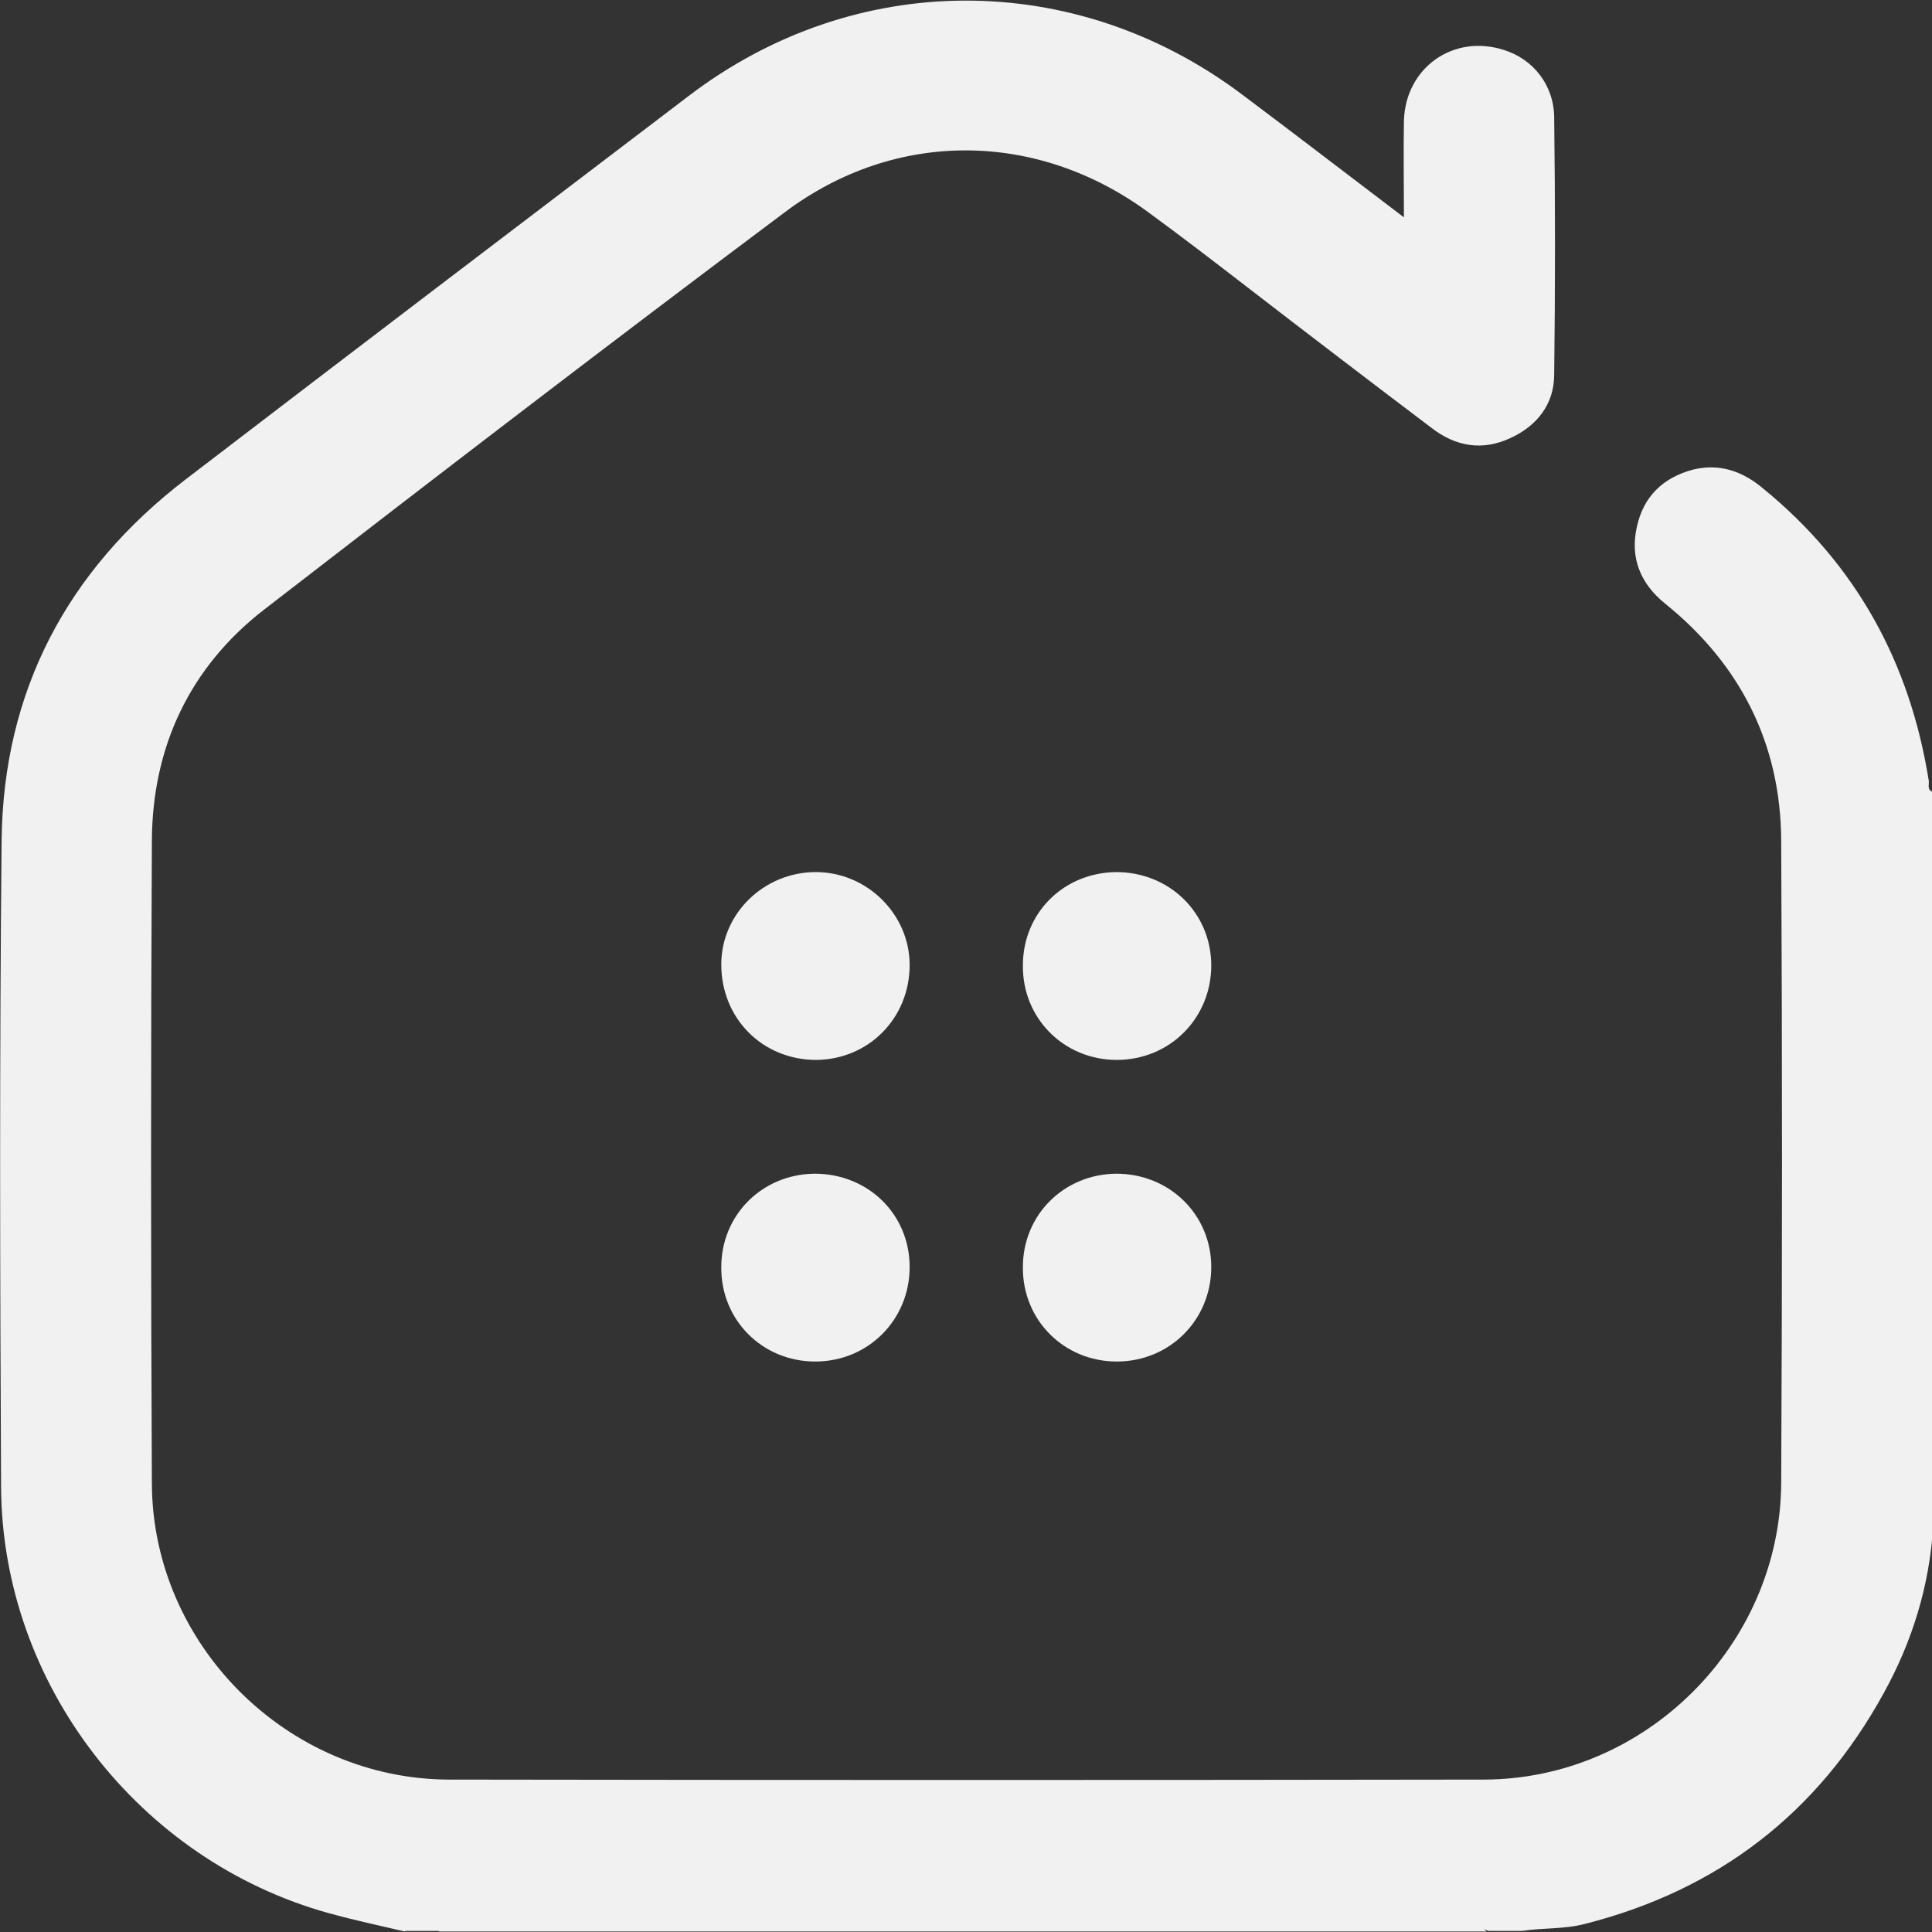
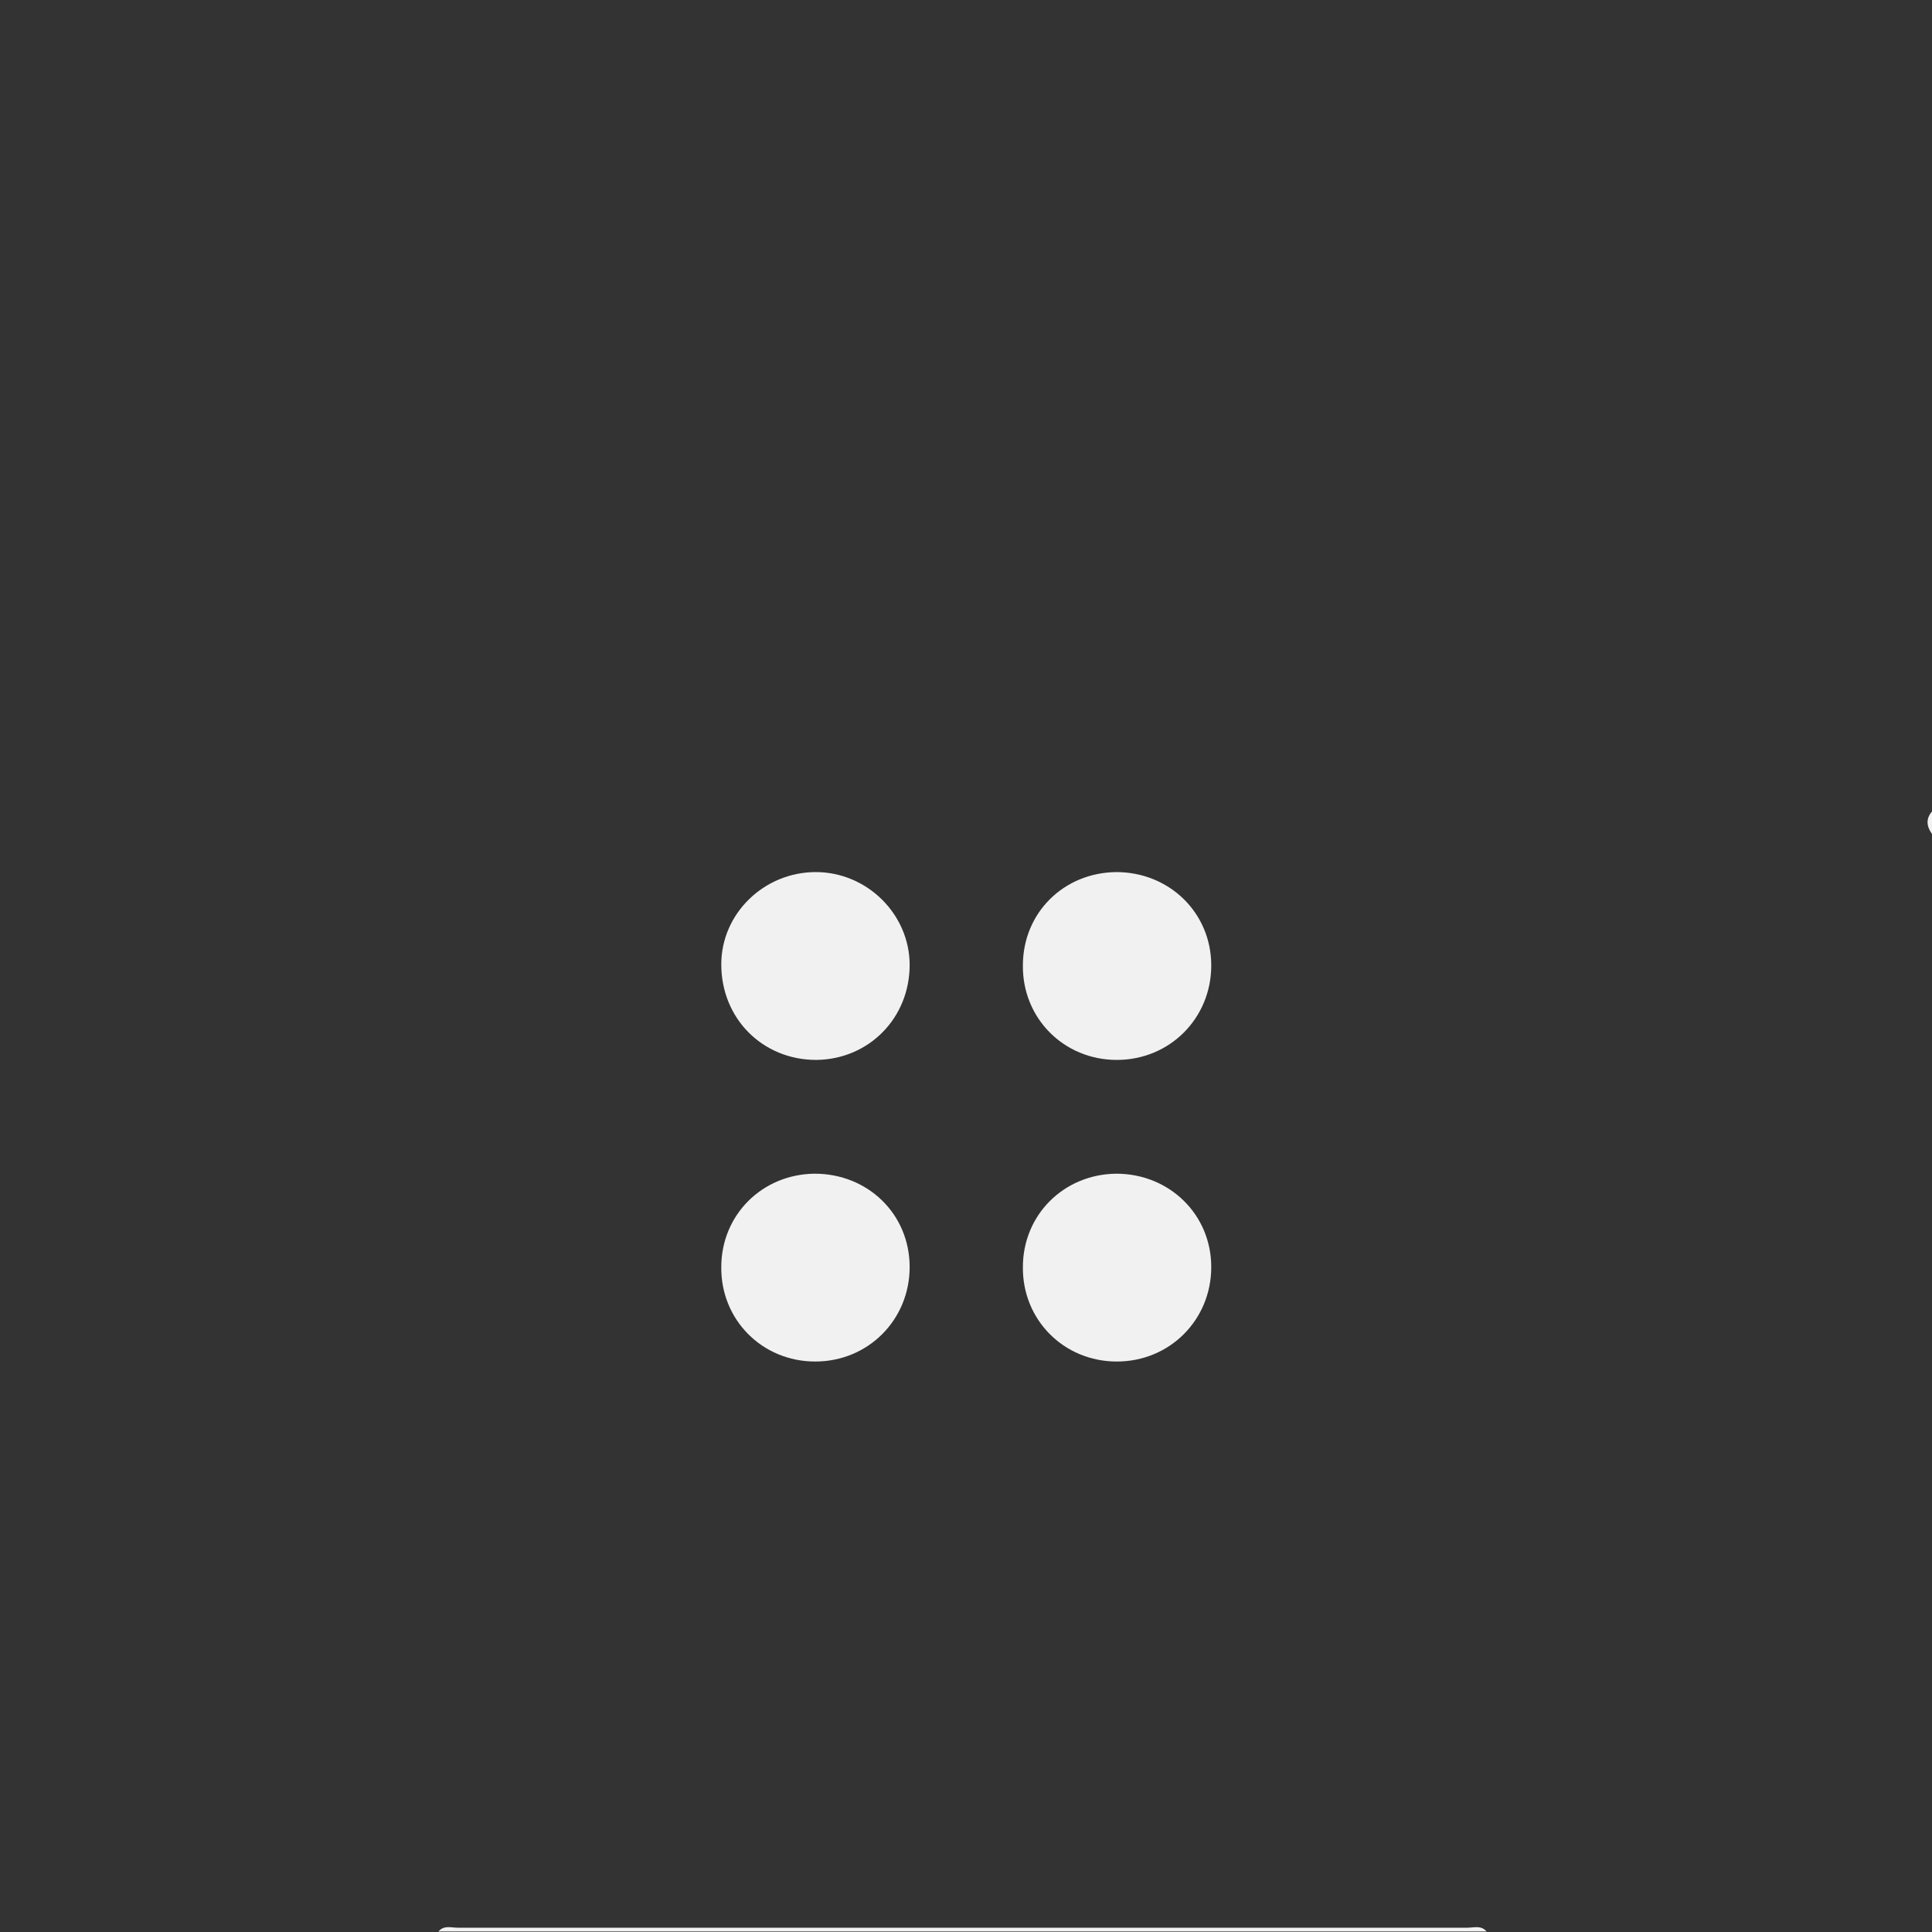
<svg xmlns="http://www.w3.org/2000/svg" id="Layer_1" width="36" height="36" viewBox="0 0 36 36">
  <rect x="0" y="0" width="36" height="36" fill="#333333" stroke="none" />
  <defs>
    <style>.cls-1{fill:#f1f1f2;}</style>
  </defs>
-   <path class="cls-1" d="M7.54,35.99c-.47-.11-.94-.21-1.41-.34C2.59,34.67,.04,31.38,.02,27.71,0,23.7-.01,19.68,.03,15.66c.03-2.78,1.22-5.03,3.42-6.72,3.12-2.39,6.25-4.77,9.38-7.15,3.09-2.36,7.19-2.37,10.3-.04,1,.75,1.99,1.51,3.03,2.3,0-.64-.01-1.22,0-1.8,.03-.99,.92-1.62,1.86-1.32,.55,.17,.94,.66,.94,1.27,.02,1.59,.02,3.19,0,4.78,0,.54-.31,.95-.81,1.18-.53,.25-1.03,.16-1.48-.19-1.15-.87-2.29-1.74-3.43-2.62-.61-.47-1.22-.94-1.85-1.4-2.06-1.51-4.69-1.55-6.76,0-3.26,2.44-6.49,4.92-9.71,7.41-1.38,1.07-2.08,2.55-2.09,4.3-.02,3.99-.02,7.99,0,11.98,.01,3.01,2.53,5.52,5.55,5.52,6.42,.01,12.84,.01,19.26,0,3.02,0,5.53-2.51,5.55-5.52,.02-3.99,.02-7.99,0-11.98-.01-1.8-.76-3.28-2.16-4.41-.46-.37-.66-.85-.53-1.43,.12-.56,.48-.92,1.05-1.07,.49-.12,.92,.03,1.3,.35,1.74,1.42,2.74,3.25,3.09,5.45,.01,.07-.04,.17,.08,.21v.35c-.06,.14-.06,.28,0,.42v12.93c-.07,1.1-.39,2.13-.92,3.09-1.23,2.24-3.09,3.67-5.57,4.3-.38,.1-.78,.07-1.17,.13h-.63c-.12-.07-.25-.03-.38-.03-6.26,0-12.52,0-18.78,0-.13,0-.26-.03-.38,.03h-.63Z" />
  <path class="cls-1" d="M8.17,35.99c.1-.12,.24-.07,.36-.07,6.27,0,12.54,0,18.81,0,.12,0,.26-.05,.36,.07H8.17Z" />
  <path class="cls-1" d="M36,15.54c-.1-.14-.12-.28,0-.42v.42Z" />
  <path class="cls-1" d="M16.95,17.98c0,.99-.76,1.76-1.74,1.77-1,0-1.77-.77-1.77-1.78,0-.95,.8-1.72,1.76-1.72,.96,0,1.75,.79,1.75,1.73Z" />
  <path class="cls-1" d="M22.57,17.99c0,.98-.77,1.76-1.76,1.76-.99,0-1.76-.78-1.75-1.76,0-.98,.76-1.73,1.74-1.74,.99,0,1.77,.76,1.77,1.74Z" />
  <path class="cls-1" d="M16.95,23.61c0,.98-.77,1.76-1.76,1.76-.99,0-1.76-.78-1.75-1.76,0-.97,.76-1.73,1.74-1.74,.99,0,1.77,.75,1.77,1.74Z" />
  <path class="cls-1" d="M22.57,23.61c0,.98-.77,1.76-1.76,1.76-.99,0-1.76-.78-1.75-1.76,0-.97,.76-1.73,1.74-1.74,.99,0,1.77,.76,1.77,1.74Z" />
</svg>